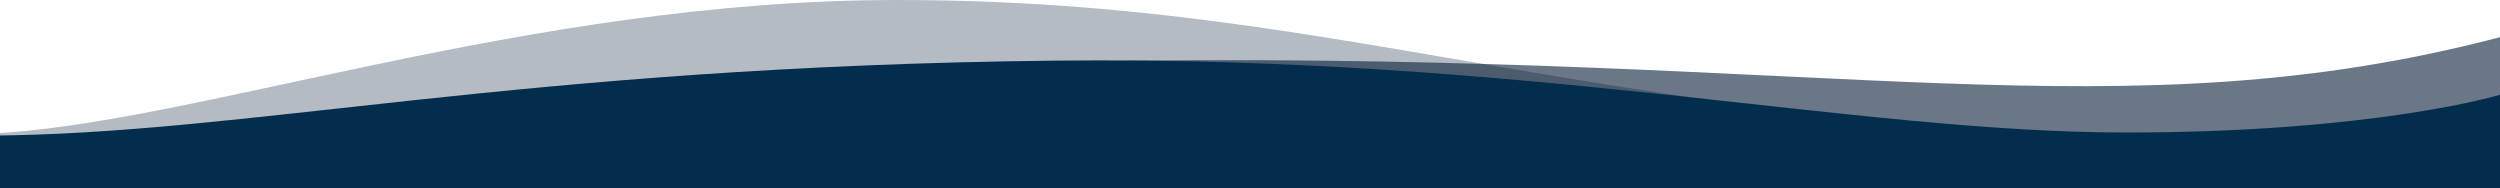
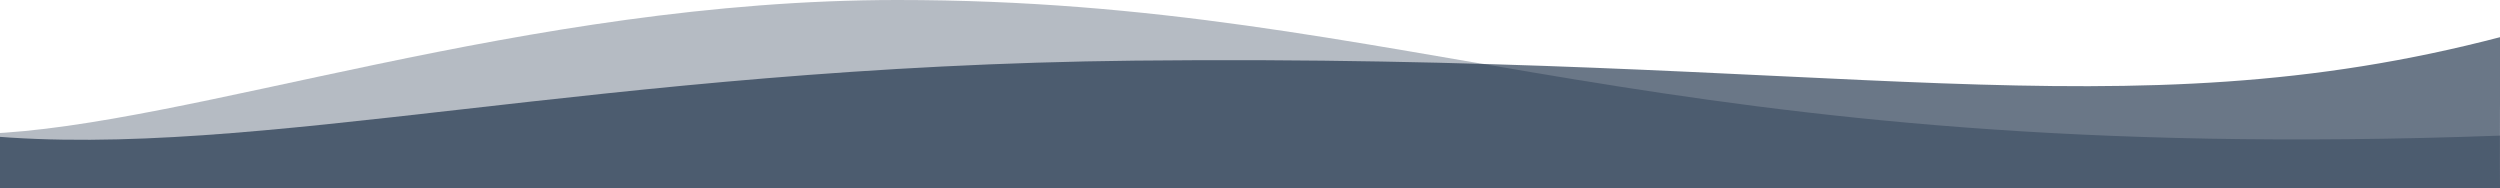
<svg xmlns="http://www.w3.org/2000/svg" version="1.1" id="home-primaryfeature1-gradientwaves" x="0px" y="0px" viewBox="0 0 2000 150.5" style="enable-background:new 0 0 2000 150.5;" xml:space="preserve">
  <style type="text/css">
	.st0{opacity:0.6;fill-rule:evenodd;clip-rule:evenodd;fill:#071D37;enable-background:new    ;}
	.st1{opacity:0.3;fill-rule:evenodd;clip-rule:evenodd;fill:#071D37;enable-background:new    ;}
	.st2{fill-rule:evenodd;clip-rule:evenodd;fill:#022D4D;}
</style>
  <path id="Background_Wave" class="st0" d="M2001,29.5c-1.4-0.7-1,121-1,121H-10c0,0-2-68.2-2-42c216.8,19.9,489.2-55.4,920-60  C1475.2,42.5,1696.5,109.2,2001,29.5z" />
  <path id="Wave_" class="st1" d="M2000,108.5c0.3,4,0,42,0,42H-10c0,0-2-85.4-2-43.5C150.9,101.1,419.4,0,718,0  C1130.2,0,1322.8,133.2,2000,108.5z" />
-   <path id="Wave" class="st2" d="M2001,75.5c-0.1-0.8-1,75-1,75H-10c0,0-2-68.2-2-42c209.2-0.7,425.2-55.4,856-60  c379.6-4,638.4,57.5,857,57.5C1900.4,106,2000.4,75.8,2001,75.5z" />
</svg>